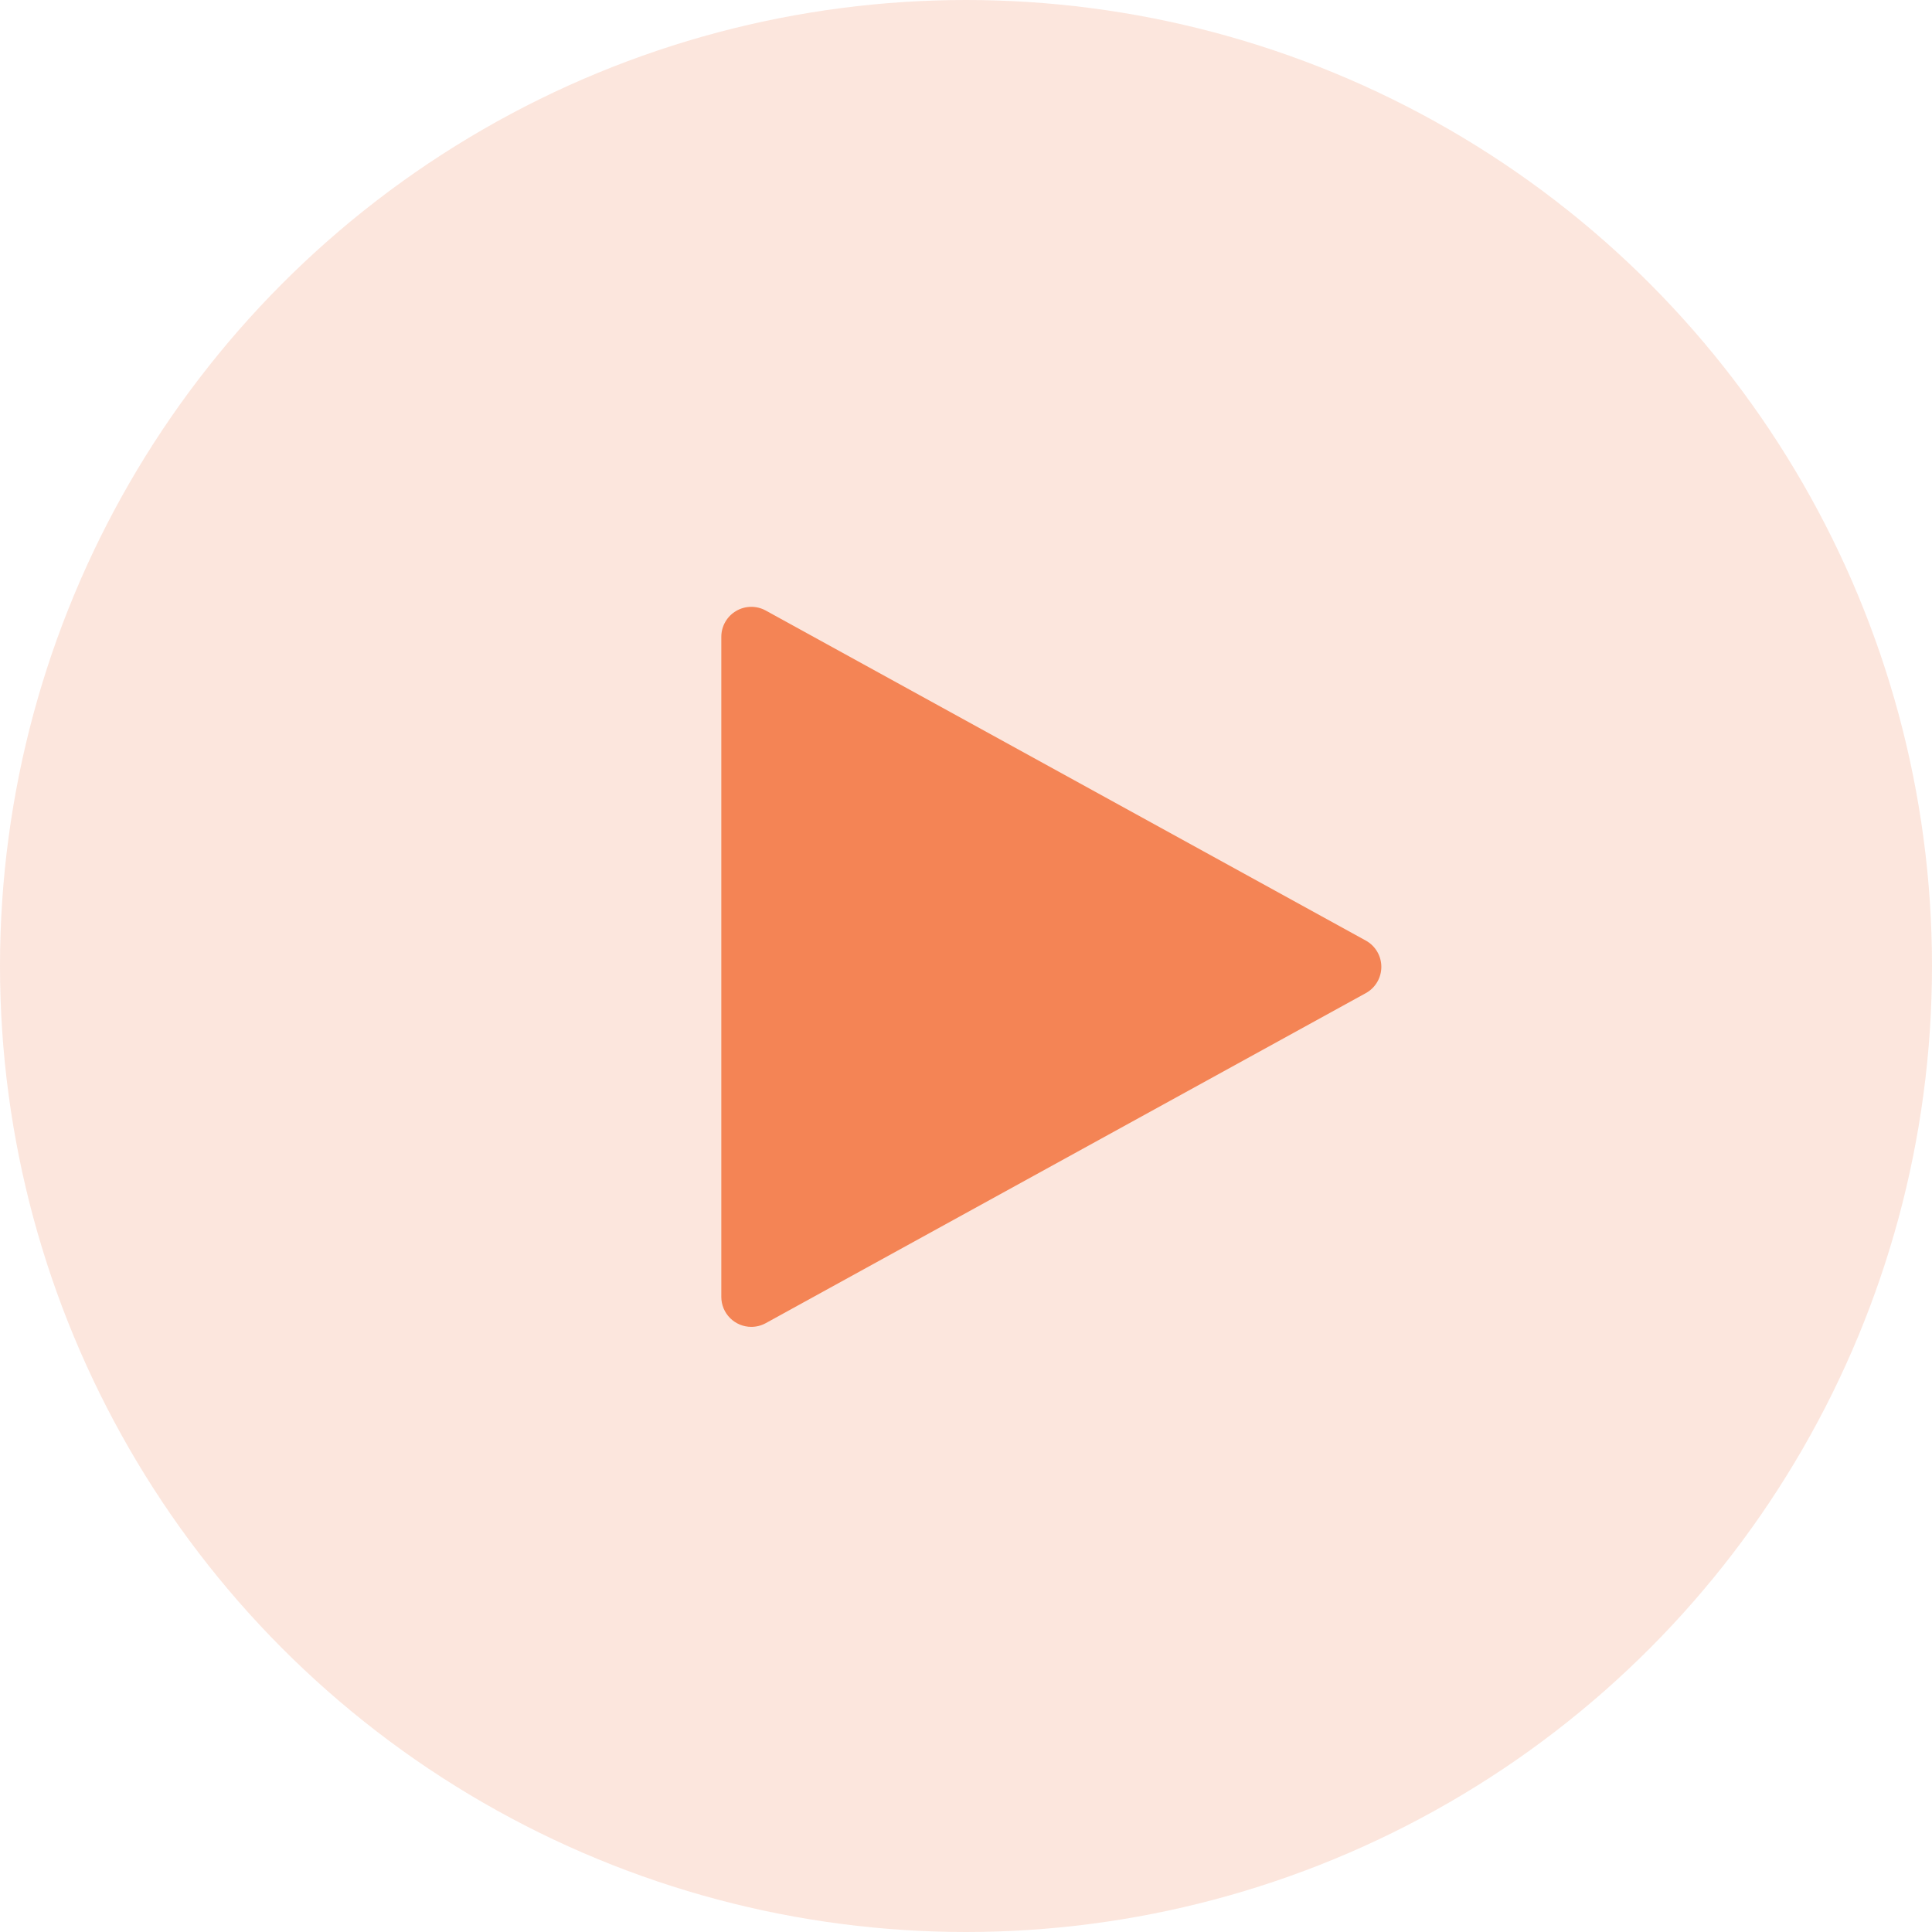
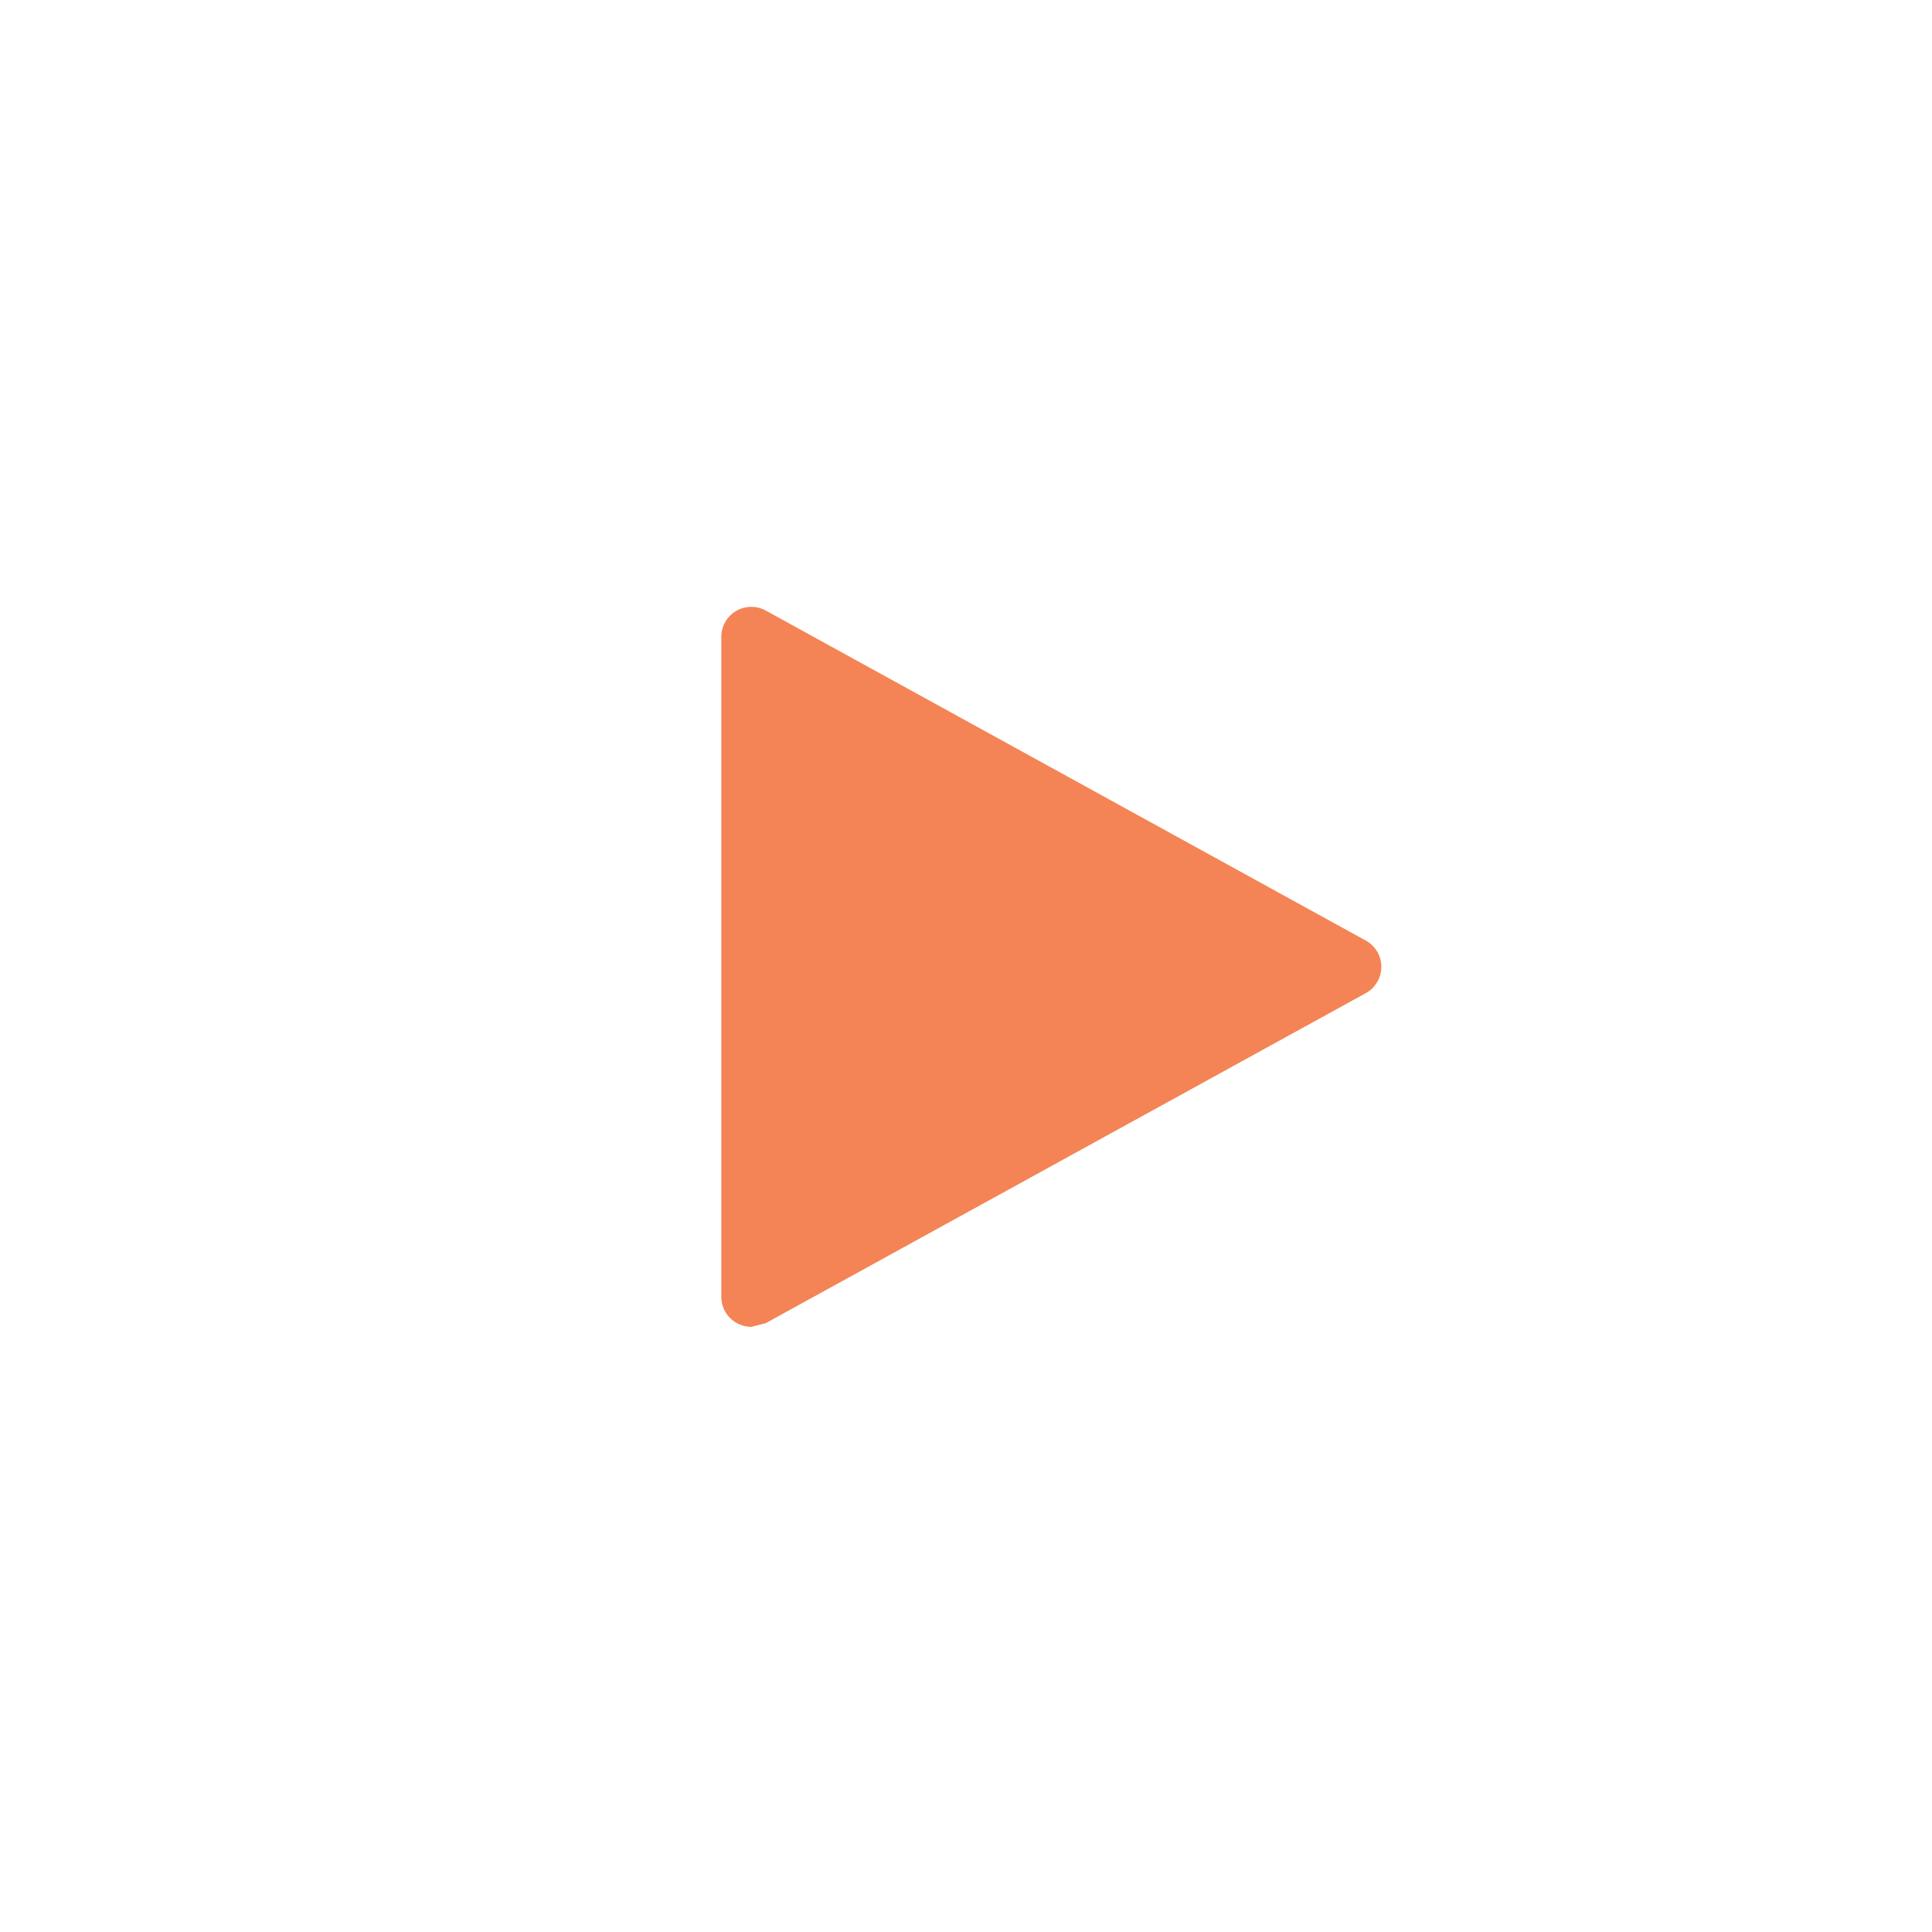
<svg xmlns="http://www.w3.org/2000/svg" width="1135" height="1135" viewBox="0 0 1135 1135" fill="none">
-   <circle opacity="0.2" cx="567.5" cy="567.5" r="567.5" fill="#F48455" />
-   <path d="M441.375 779.501C436.701 779.501 432.218 777.644 428.912 774.339C425.607 771.034 423.75 766.551 423.75 761.876V374.126C423.75 371.063 424.548 368.053 426.065 365.393C427.583 362.732 429.767 360.513 432.404 358.954C435.04 357.395 438.038 356.55 441.1 356.502C444.163 356.454 447.185 357.206 449.868 358.682L802.368 552.557C805.134 554.077 807.44 556.313 809.047 559.029C810.653 561.746 811.501 564.844 811.501 568C811.501 571.157 810.653 574.255 809.047 576.971C807.44 579.688 805.134 581.924 802.368 583.444L449.868 777.319C447.266 778.75 444.345 779.501 441.375 779.501Z" fill="#F48455" />
+   <path d="M441.375 779.501C436.701 779.501 432.218 777.644 428.912 774.339C425.607 771.034 423.75 766.551 423.75 761.876V374.126C423.75 371.063 424.548 368.053 426.065 365.393C427.583 362.732 429.767 360.513 432.404 358.954C435.04 357.395 438.038 356.55 441.1 356.502C444.163 356.454 447.185 357.206 449.868 358.682L802.368 552.557C805.134 554.077 807.44 556.313 809.047 559.029C810.653 561.746 811.501 564.844 811.501 568C811.501 571.157 810.653 574.255 809.047 576.971C807.44 579.688 805.134 581.924 802.368 583.444L449.868 777.319Z" fill="#F48455" />
</svg>